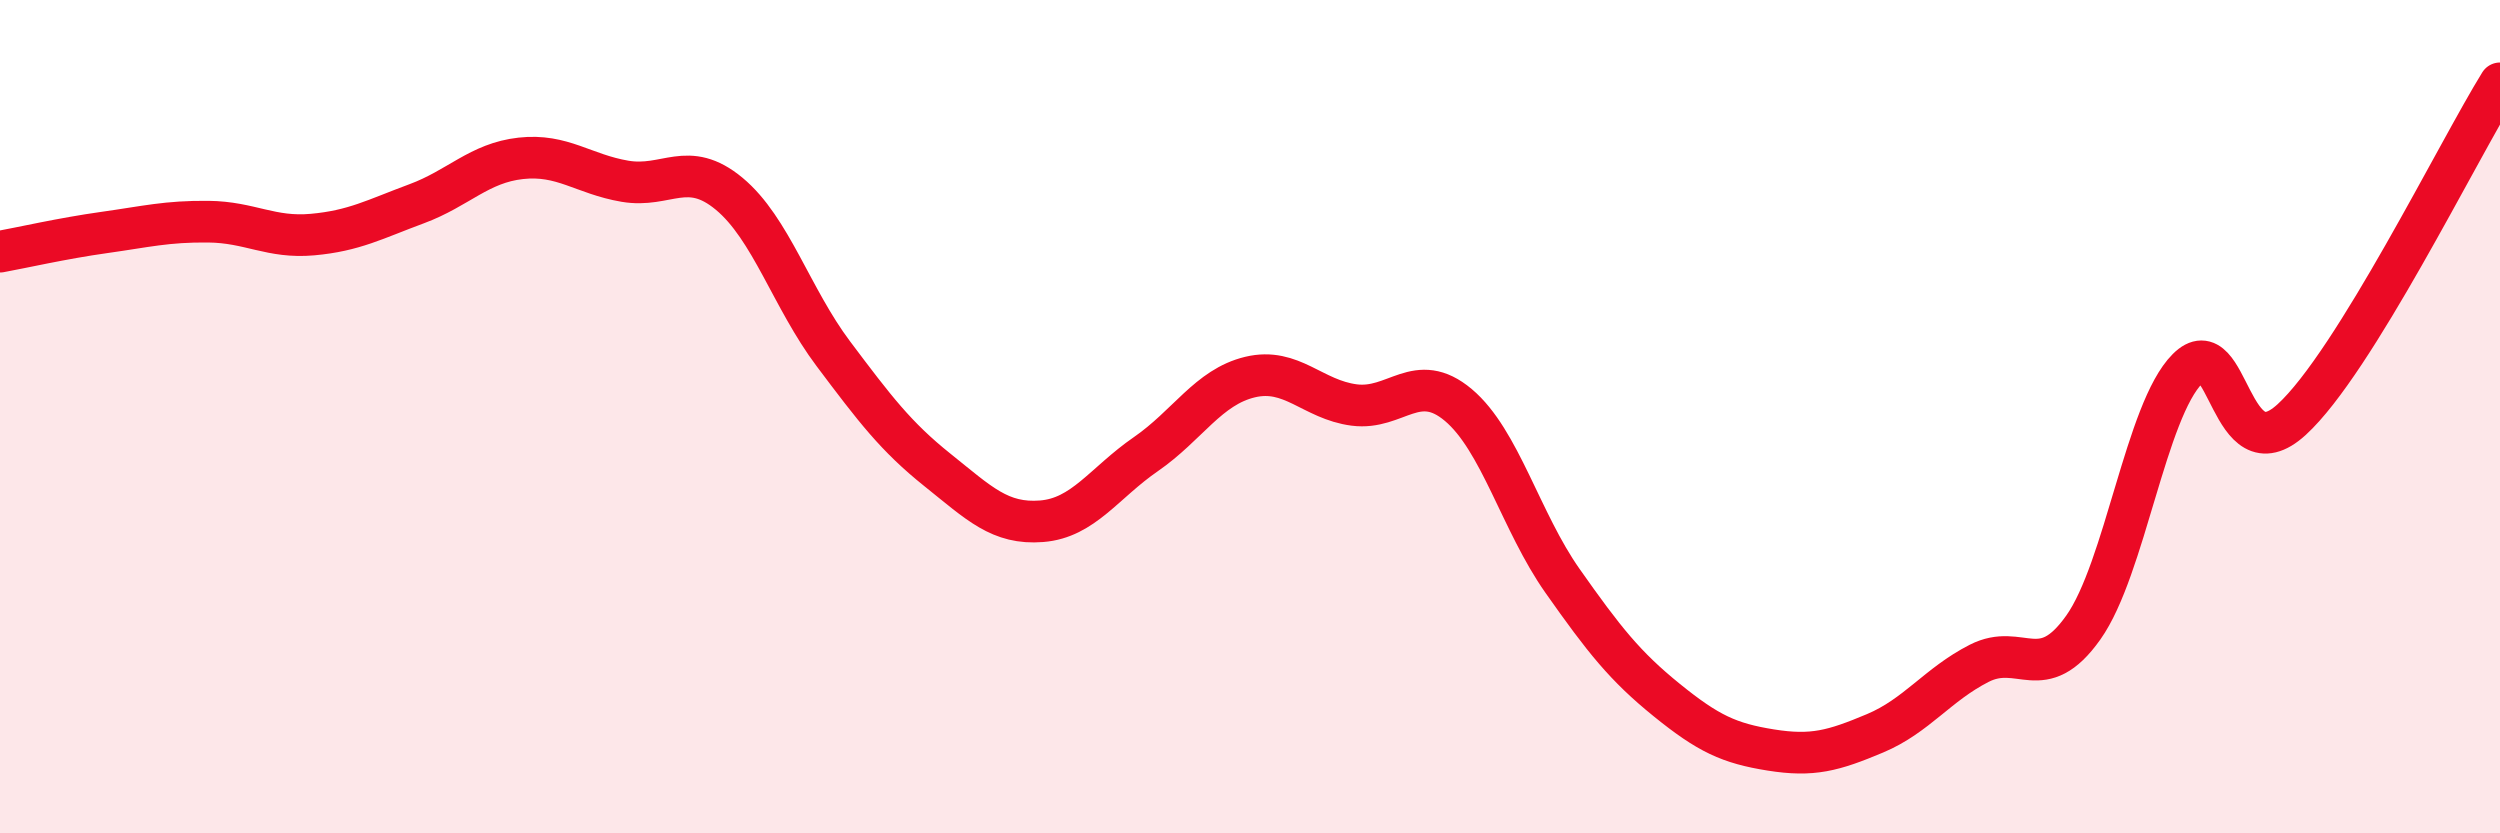
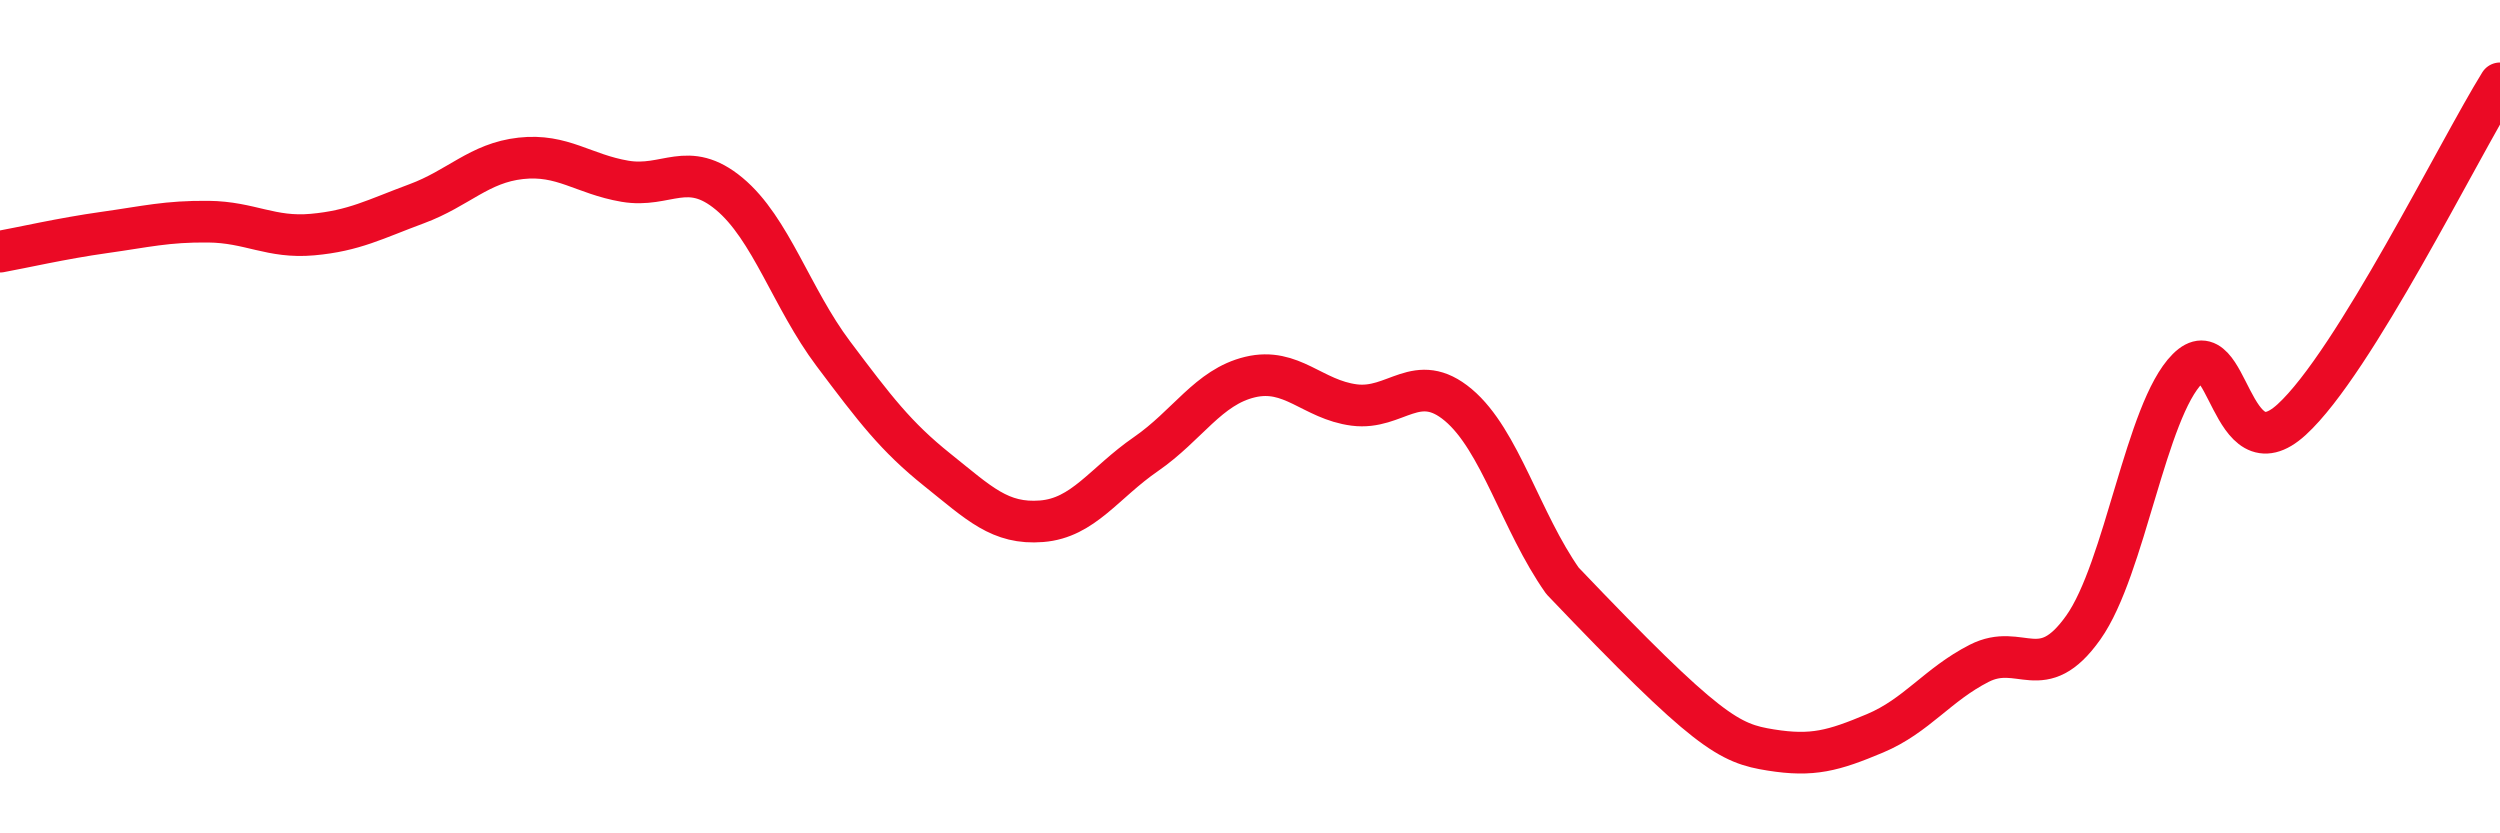
<svg xmlns="http://www.w3.org/2000/svg" width="60" height="20" viewBox="0 0 60 20">
-   <path d="M 0,6.04 C 0.5,5.95 1.5,5.72 2.5,5.58 C 3.5,5.44 4,5.31 5,5.32 C 6,5.33 6.5,5.72 7.5,5.63 C 8.5,5.54 9,5.26 10,4.89 C 11,4.52 11.5,3.91 12.5,3.8 C 13.5,3.69 14,4.18 15,4.35 C 16,4.52 16.5,3.82 17.5,4.65 C 18.5,5.48 19,7.16 20,8.49 C 21,9.82 21.5,10.48 22.5,11.28 C 23.5,12.08 24,12.59 25,12.51 C 26,12.43 26.5,11.59 27.5,10.9 C 28.5,10.21 29,9.29 30,9.05 C 31,8.81 31.5,9.59 32.5,9.72 C 33.5,9.85 34,8.88 35,9.72 C 36,10.56 36.5,12.52 37.5,13.94 C 38.5,15.36 39,15.99 40,16.8 C 41,17.61 41.5,17.84 42.5,18 C 43.5,18.16 44,18.02 45,17.6 C 46,17.18 46.5,16.43 47.5,15.92 C 48.5,15.41 49,16.47 50,15.06 C 51,13.65 51.5,9.85 52.5,8.85 C 53.5,7.85 53.5,11.44 55,10.07 C 56.5,8.7 59,3.61 60,2L60 20L0 20Z" fill="#EB0A25" opacity="0.1" stroke-linecap="round" stroke-linejoin="round" />
-   <path d="M 0,6.04 C 0.5,5.95 1.5,5.72 2.5,5.58 C 3.5,5.44 4,5.31 5,5.32 C 6,5.33 6.5,5.72 7.5,5.63 C 8.5,5.54 9,5.26 10,4.89 C 11,4.52 11.5,3.91 12.5,3.8 C 13.5,3.69 14,4.18 15,4.35 C 16,4.52 16.5,3.82 17.5,4.65 C 18.5,5.48 19,7.16 20,8.49 C 21,9.82 21.5,10.48 22.5,11.28 C 23.5,12.08 24,12.59 25,12.51 C 26,12.43 26.5,11.59 27.5,10.9 C 28.5,10.21 29,9.29 30,9.05 C 31,8.81 31.5,9.59 32.5,9.72 C 33.5,9.85 34,8.88 35,9.72 C 36,10.56 36.5,12.52 37.5,13.94 C 38.5,15.36 39,15.99 40,16.8 C 41,17.61 41.5,17.84 42.5,18 C 43.5,18.16 44,18.02 45,17.6 C 46,17.18 46.5,16.43 47.5,15.92 C 48.5,15.41 49,16.47 50,15.06 C 51,13.65 51.5,9.85 52.5,8.85 C 53.5,7.85 53.5,11.44 55,10.07 C 56.5,8.7 59,3.61 60,2" stroke="#EB0A25" stroke-width="1" fill="none" stroke-linecap="round" stroke-linejoin="round" />
+   <path d="M 0,6.04 C 0.5,5.95 1.5,5.72 2.5,5.58 C 3.5,5.44 4,5.31 5,5.32 C 6,5.33 6.5,5.72 7.5,5.63 C 8.5,5.54 9,5.26 10,4.89 C 11,4.52 11.5,3.91 12.5,3.8 C 13.5,3.69 14,4.18 15,4.35 C 16,4.52 16.5,3.82 17.5,4.65 C 18.5,5.48 19,7.16 20,8.49 C 21,9.82 21.5,10.48 22.5,11.28 C 23.5,12.08 24,12.59 25,12.51 C 26,12.43 26.5,11.59 27.5,10.9 C 28.5,10.21 29,9.29 30,9.05 C 31,8.81 31.5,9.59 32.5,9.72 C 33.5,9.85 34,8.88 35,9.72 C 36,10.56 36.5,12.52 37.5,13.94 C 41,17.61 41.5,17.84 42.5,18 C 43.5,18.16 44,18.02 45,17.6 C 46,17.18 46.5,16.43 47.5,15.92 C 48.5,15.41 49,16.47 50,15.06 C 51,13.65 51.5,9.85 52.5,8.85 C 53.5,7.85 53.5,11.44 55,10.07 C 56.5,8.7 59,3.61 60,2" stroke="#EB0A25" stroke-width="1" fill="none" stroke-linecap="round" stroke-linejoin="round" />
</svg>